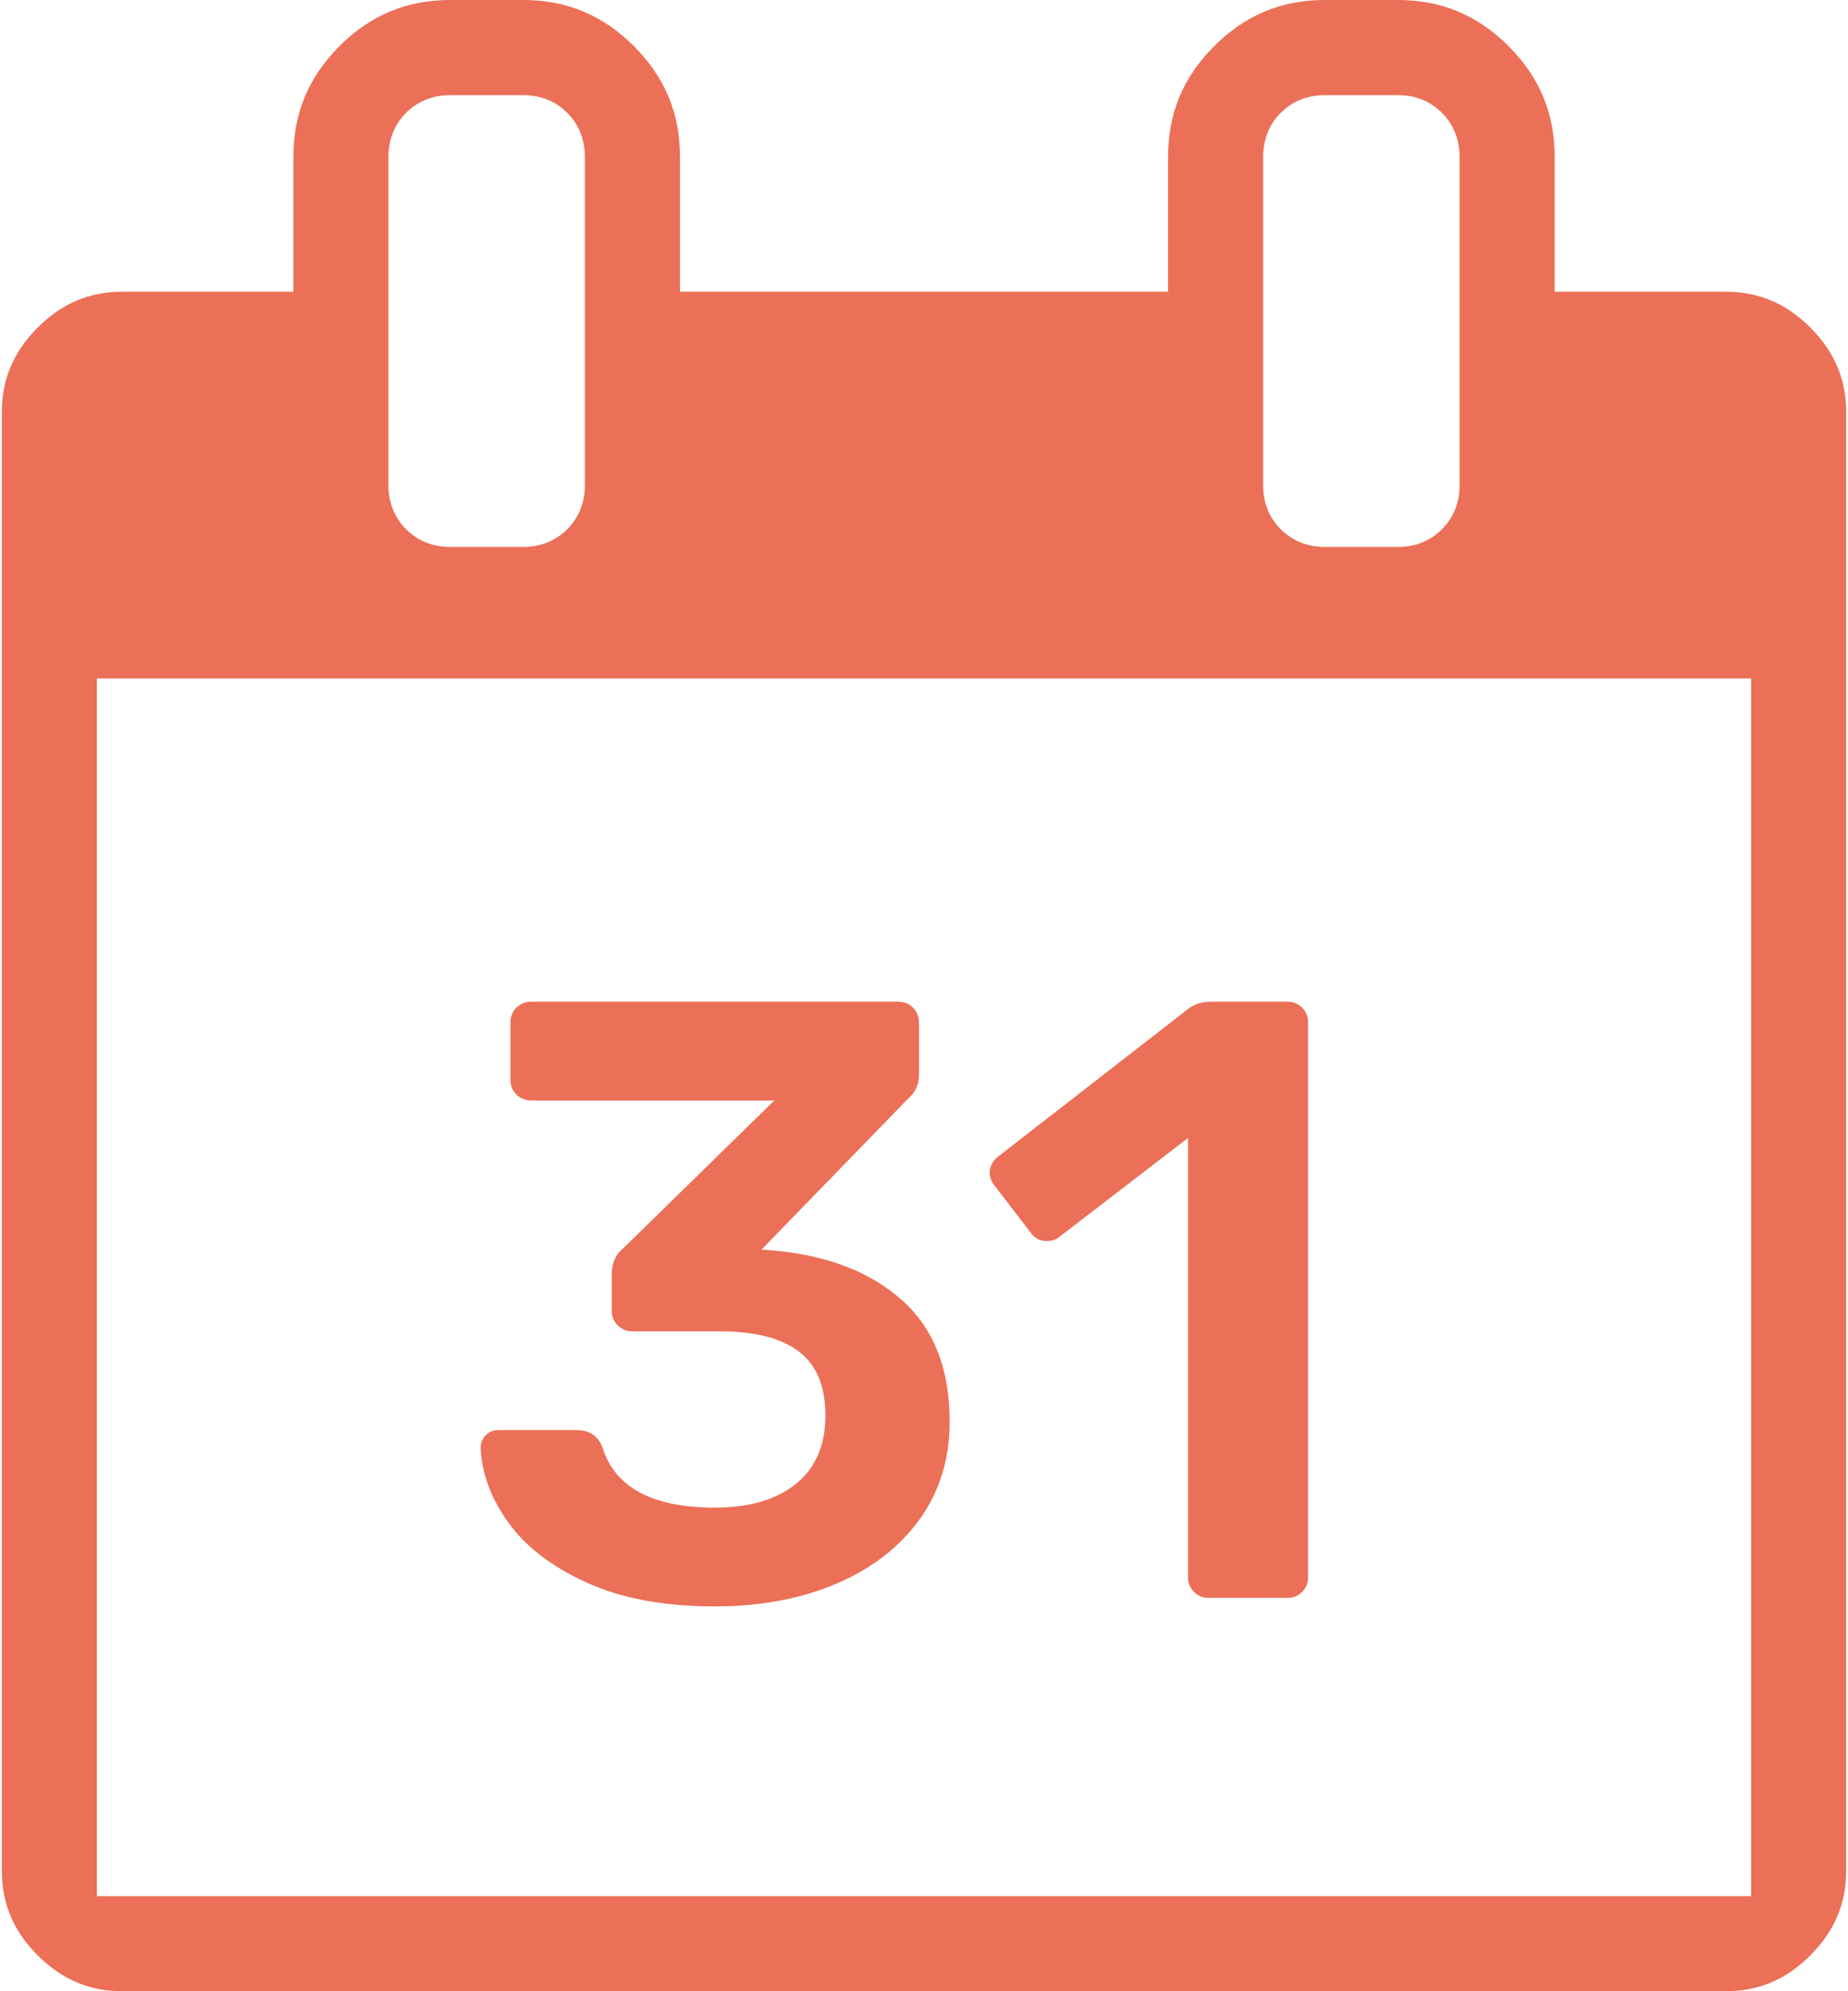
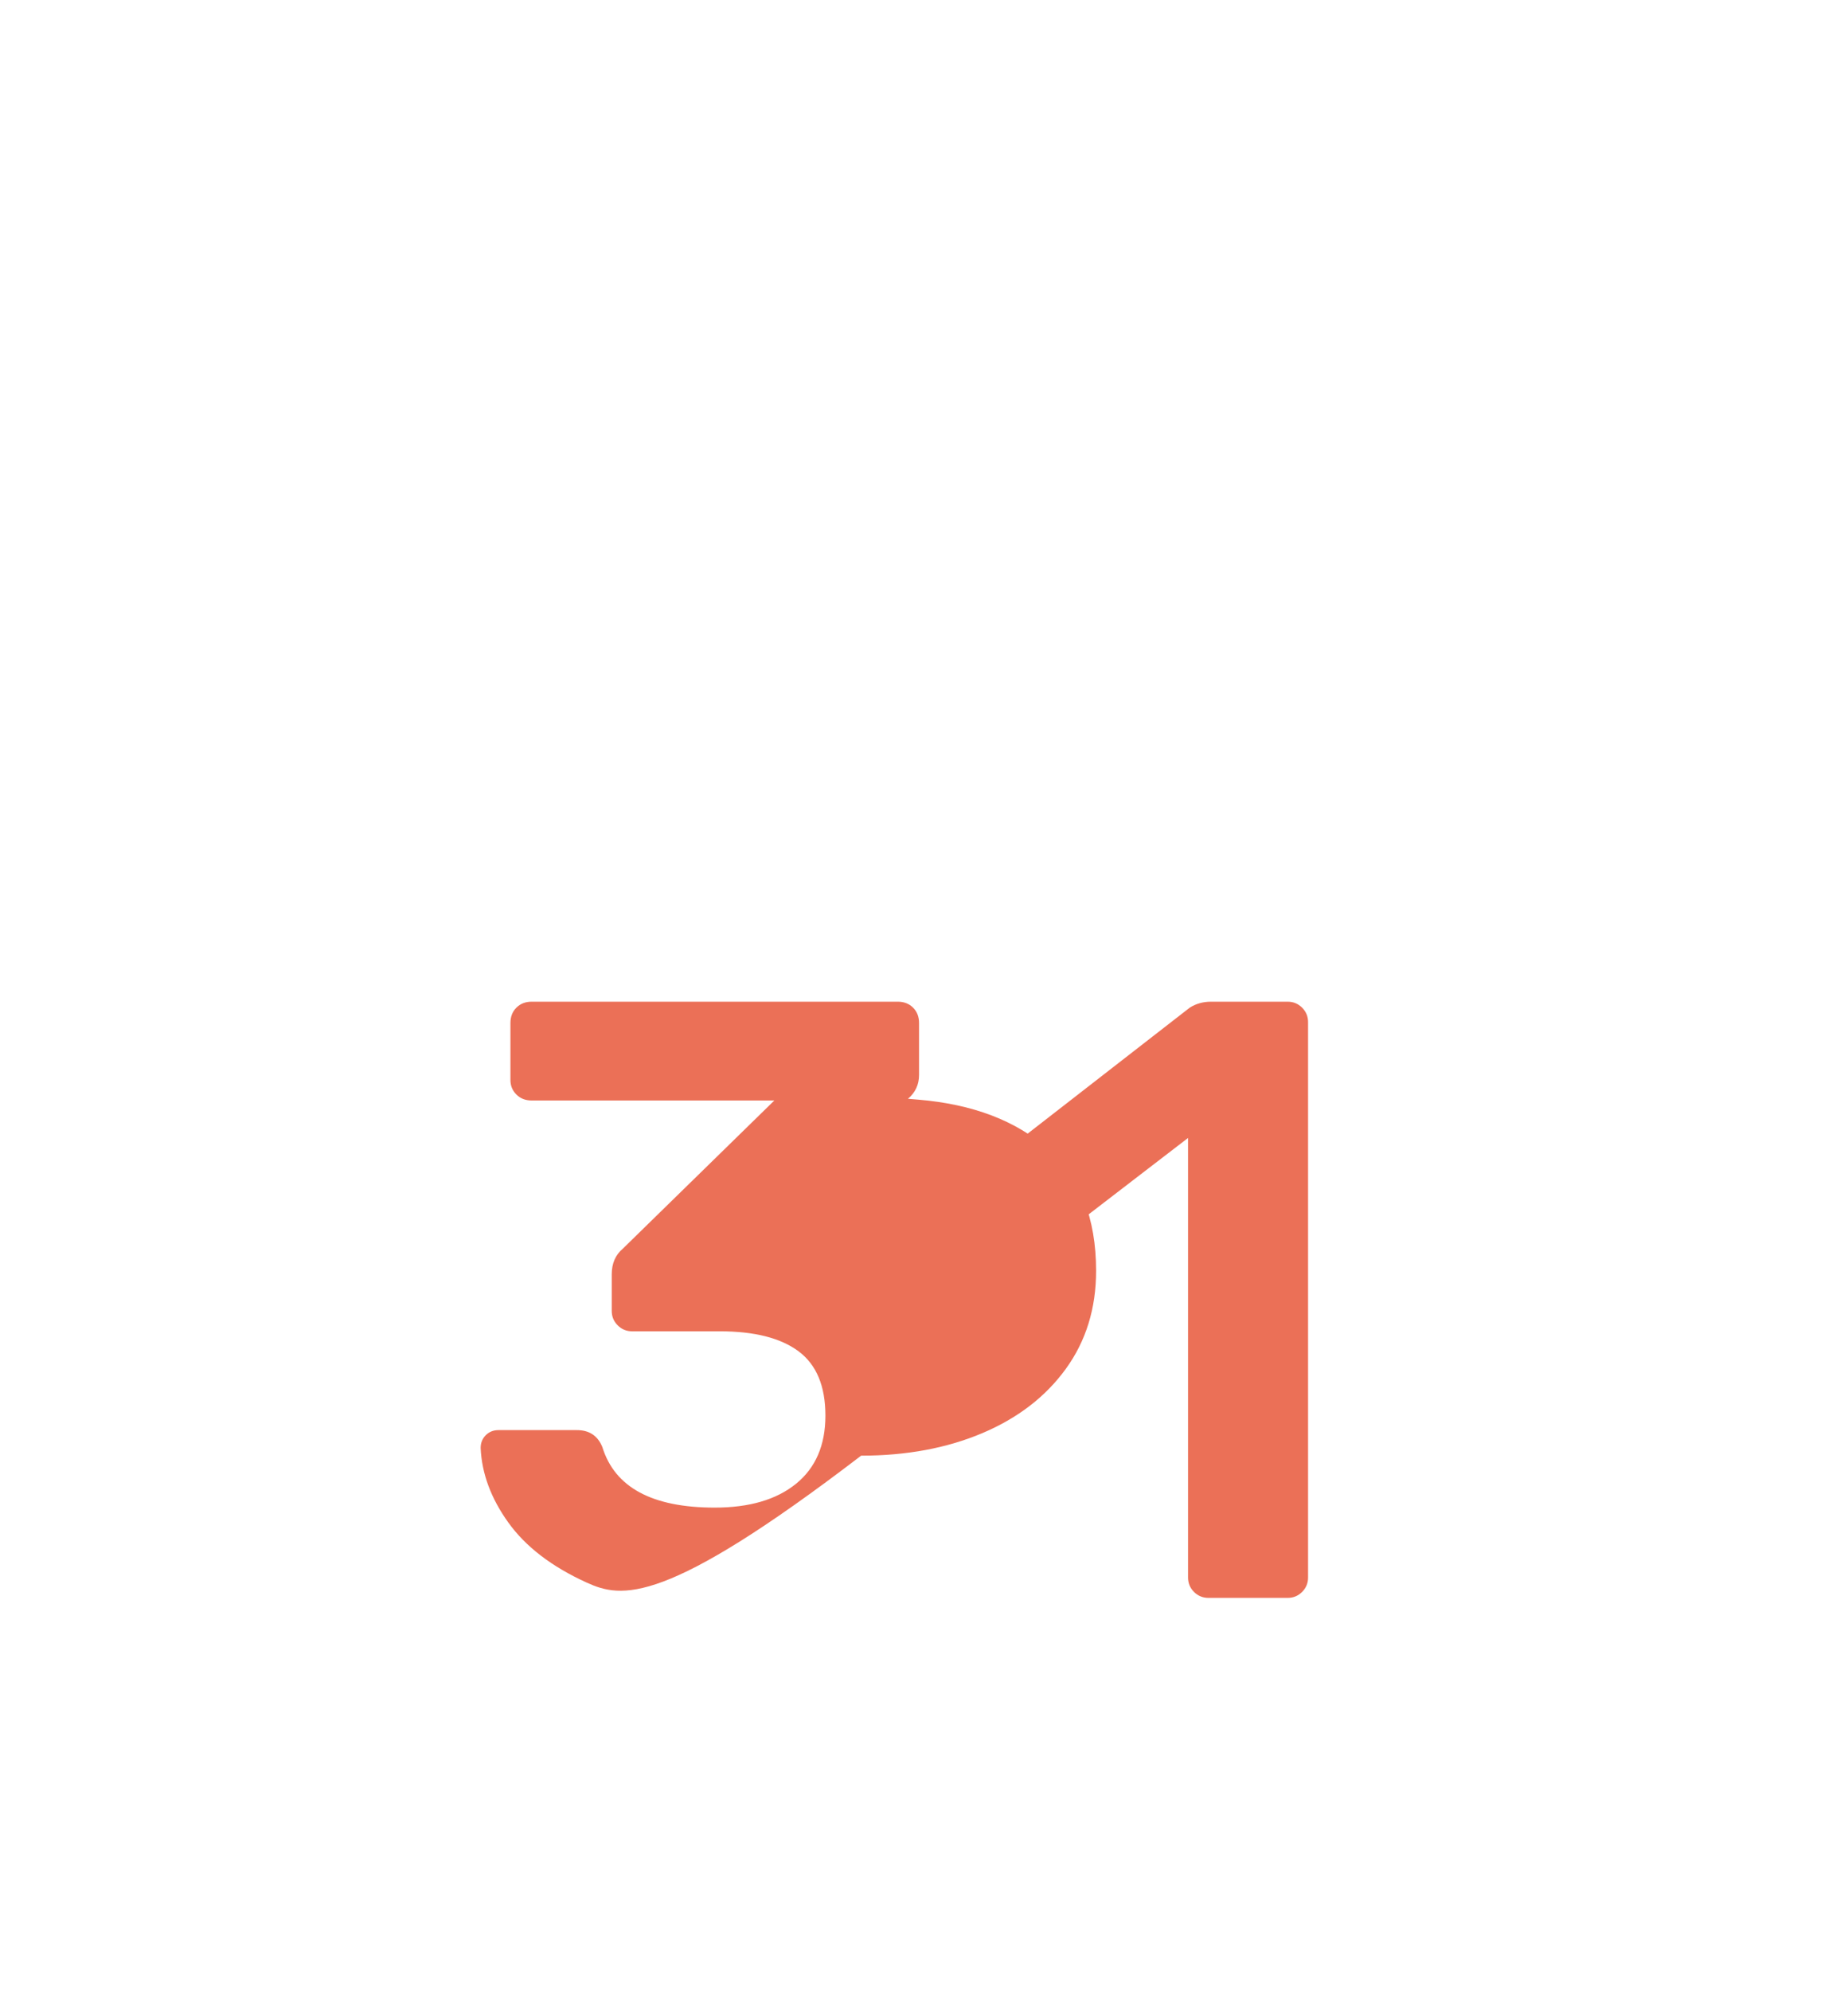
<svg xmlns="http://www.w3.org/2000/svg" version="1.1" id="Vrstva_1" x="0px" y="0px" width="631.711px" height="680.314px" viewBox="0 0 631.711 680.314" enable-background="new 0 0 631.711 680.314" xml:space="preserve">
-   <path fill="#EB7057" d="M41.783,680.314c-11.203,0-20.659-4.009-28.908-12.258c-8.246-8.249-12.255-17.704-12.255-28.9V140.831  c0-11.207,4.008-20.664,12.255-28.909c8.246-8.246,17.702-12.256,28.908-12.256h58.5V53.62c0-14.869,5.155-27.253,15.759-37.859  C126.65,5.155,139.035,0,153.905,0h24.915c14.872,0,27.257,5.155,37.863,15.761c10.605,10.604,15.761,22.988,15.761,37.859v46.046  h166.835V53.62c0-14.872,5.154-27.255,15.762-37.857C425.645,5.155,438.029,0,452.902,0h24.91c14.869,0,27.256,5.155,37.867,15.761  c10.604,10.605,15.758,22.989,15.758,37.857v46.048h58.5c11.213,0,20.666,4.008,28.902,12.251  c8.244,8.247,12.25,17.704,12.252,28.914v498.325c0,11.2-4.01,20.654-12.258,28.901c-8.238,8.249-17.691,12.257-28.904,12.257  H41.783z M33.109,647.822H598.6V231.819H33.109V647.822z M452.893,32.497c-5.922,0-11.141,2.09-15.092,6.045  c-3.943,3.937-6.029,9.152-6.029,15.082v112.121c0,5.997,2.027,11.07,6.027,15.077c3.947,3.958,9.168,6.05,15.094,6.05h24.912  c5.98,0,11.051-2.026,15.072-6.024c4.021-4.022,6.057-9.102,6.057-15.103V53.624c0-5.924-2.09-11.142-6.043-15.09  c-4.014-4.007-9.088-6.037-15.086-6.037H452.893z M153.904,32.497c-5.91,0-11.125,2.086-15.08,6.035  c-3.957,3.947-6.049,9.166-6.049,15.092v112.121c0,5.9,2.085,11.113,6.031,15.073c3.955,3.961,9.175,6.054,15.098,6.054h24.915  c5.906,0,11.12-2.087,15.078-6.034c3.959-3.949,6.052-9.168,6.052-15.093V53.624c0-5.915-2.091-11.132-6.046-15.086  c-3.934-3.951-9.152-6.041-15.085-6.041H153.904z" />
  <g>
-     <path fill="#EB7057" d="M200.529,540.683c-11.93-5.429-20.855-12.267-26.771-20.515c-5.919-8.243-9.07-16.731-9.457-25.461   c0-1.746,0.582-3.201,1.746-4.365s2.619-1.746,4.365-1.746h26.771c4.265,0,7.175,1.941,8.729,5.82   c4.265,13.776,17.068,20.66,38.411,20.66c11.831,0,21.097-2.715,27.79-8.147c6.693-5.43,10.04-13.19,10.04-23.279   c0-10.085-3.056-17.41-9.167-21.97c-6.111-4.556-15.086-6.839-26.917-6.839h-29.972c-1.942,0-3.592-0.677-4.947-2.037   c-1.359-1.354-2.037-3.005-2.037-4.946v-12.513c0-3.683,1.259-6.593,3.783-8.729l51.796-50.632H181.76   c-2.137,0-3.883-0.678-5.238-2.037c-1.359-1.355-2.037-3.006-2.037-4.947v-19.496c0-2.133,0.678-3.879,2.037-5.238   c1.355-1.354,3.101-2.036,5.238-2.036h125.125c2.132,0,3.878,0.682,5.238,2.036c1.354,1.359,2.037,3.105,2.037,5.238v17.75   c0,3.301-1.265,6.016-3.784,8.148l-50.05,51.505l3.492,0.291c18.623,1.555,33.414,7.179,44.376,16.877   c10.958,9.703,16.44,23.57,16.44,41.611c0,12.804-3.445,23.962-10.33,33.464c-6.888,9.508-16.395,16.832-28.517,21.97   c-12.126,5.139-25.948,7.712-41.466,7.712C227.055,548.831,212.459,546.112,200.529,540.683z" />
+     <path fill="#EB7057" d="M200.529,540.683c-11.93-5.429-20.855-12.267-26.771-20.515c-5.919-8.243-9.07-16.731-9.457-25.461   c0-1.746,0.582-3.201,1.746-4.365s2.619-1.746,4.365-1.746h26.771c4.265,0,7.175,1.941,8.729,5.82   c4.265,13.776,17.068,20.66,38.411,20.66c11.831,0,21.097-2.715,27.79-8.147c6.693-5.43,10.04-13.19,10.04-23.279   c0-10.085-3.056-17.41-9.167-21.97c-6.111-4.556-15.086-6.839-26.917-6.839h-29.972c-1.942,0-3.592-0.677-4.947-2.037   c-1.359-1.354-2.037-3.005-2.037-4.946v-12.513c0-3.683,1.259-6.593,3.783-8.729l51.796-50.632H181.76   c-2.137,0-3.883-0.678-5.238-2.037c-1.359-1.355-2.037-3.006-2.037-4.947v-19.496c0-2.133,0.678-3.879,2.037-5.238   c1.355-1.354,3.101-2.036,5.238-2.036h125.125c2.132,0,3.878,0.682,5.238,2.036c1.354,1.359,2.037,3.105,2.037,5.238v17.75   c0,3.301-1.265,6.016-3.784,8.148l3.492,0.291c18.623,1.555,33.414,7.179,44.376,16.877   c10.958,9.703,16.44,23.57,16.44,41.611c0,12.804-3.445,23.962-10.33,33.464c-6.888,9.508-16.395,16.832-28.517,21.97   c-12.126,5.139-25.948,7.712-41.466,7.712C227.055,548.831,212.459,546.112,200.529,540.683z" />
    <path fill="#EB7057" d="M408.151,543.884c-1.359-1.354-2.036-3.005-2.036-4.946V388.786l-43.939,33.755   c-1.164,0.974-2.619,1.455-4.365,1.455c-2.327,0-4.174-0.969-5.528-2.91l-12.513-16.295c-0.974-1.355-1.455-2.715-1.455-4.074   c0-2.328,1.063-4.265,3.2-5.819l65.182-50.633c2.133-1.354,4.557-2.036,7.275-2.036h26.189c1.937,0,3.587,0.682,4.946,2.036   c1.354,1.359,2.037,3.011,2.037,4.947v189.726c0,1.941-0.683,3.592-2.037,4.946c-1.359,1.359-3.01,2.037-4.946,2.037h-27.063   C411.157,545.921,409.507,545.243,408.151,543.884z" />
  </g>
</svg>